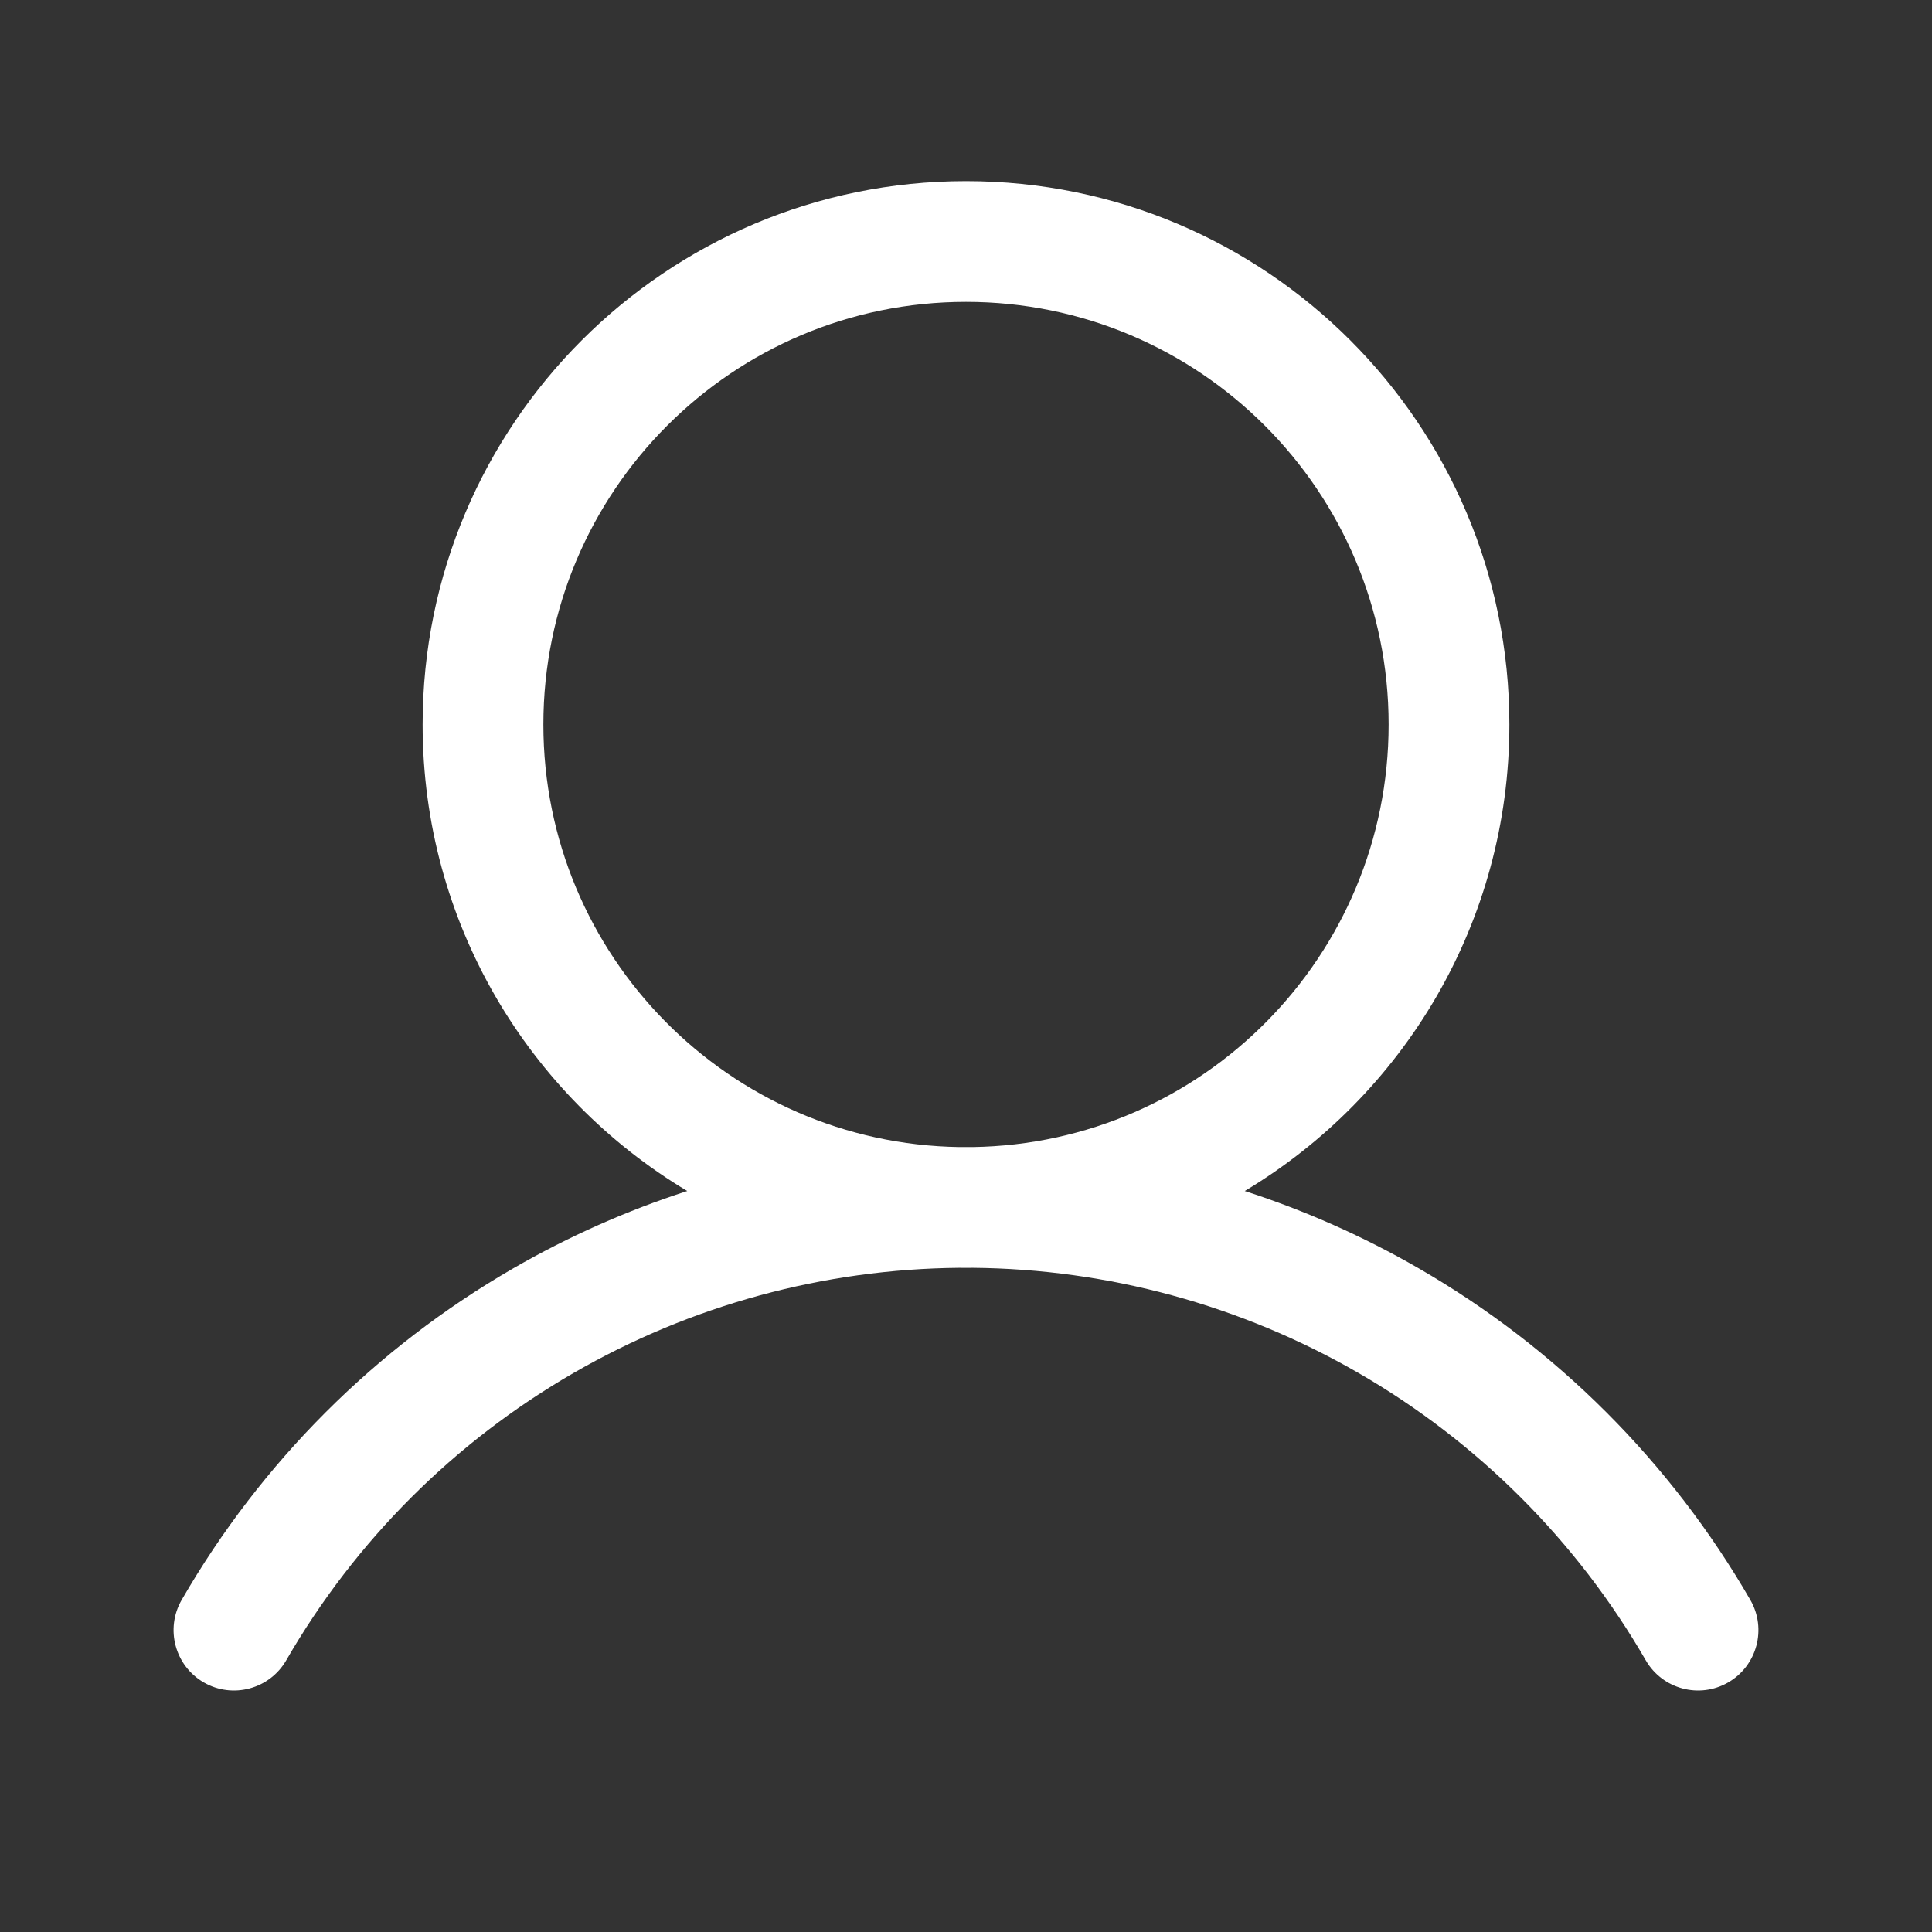
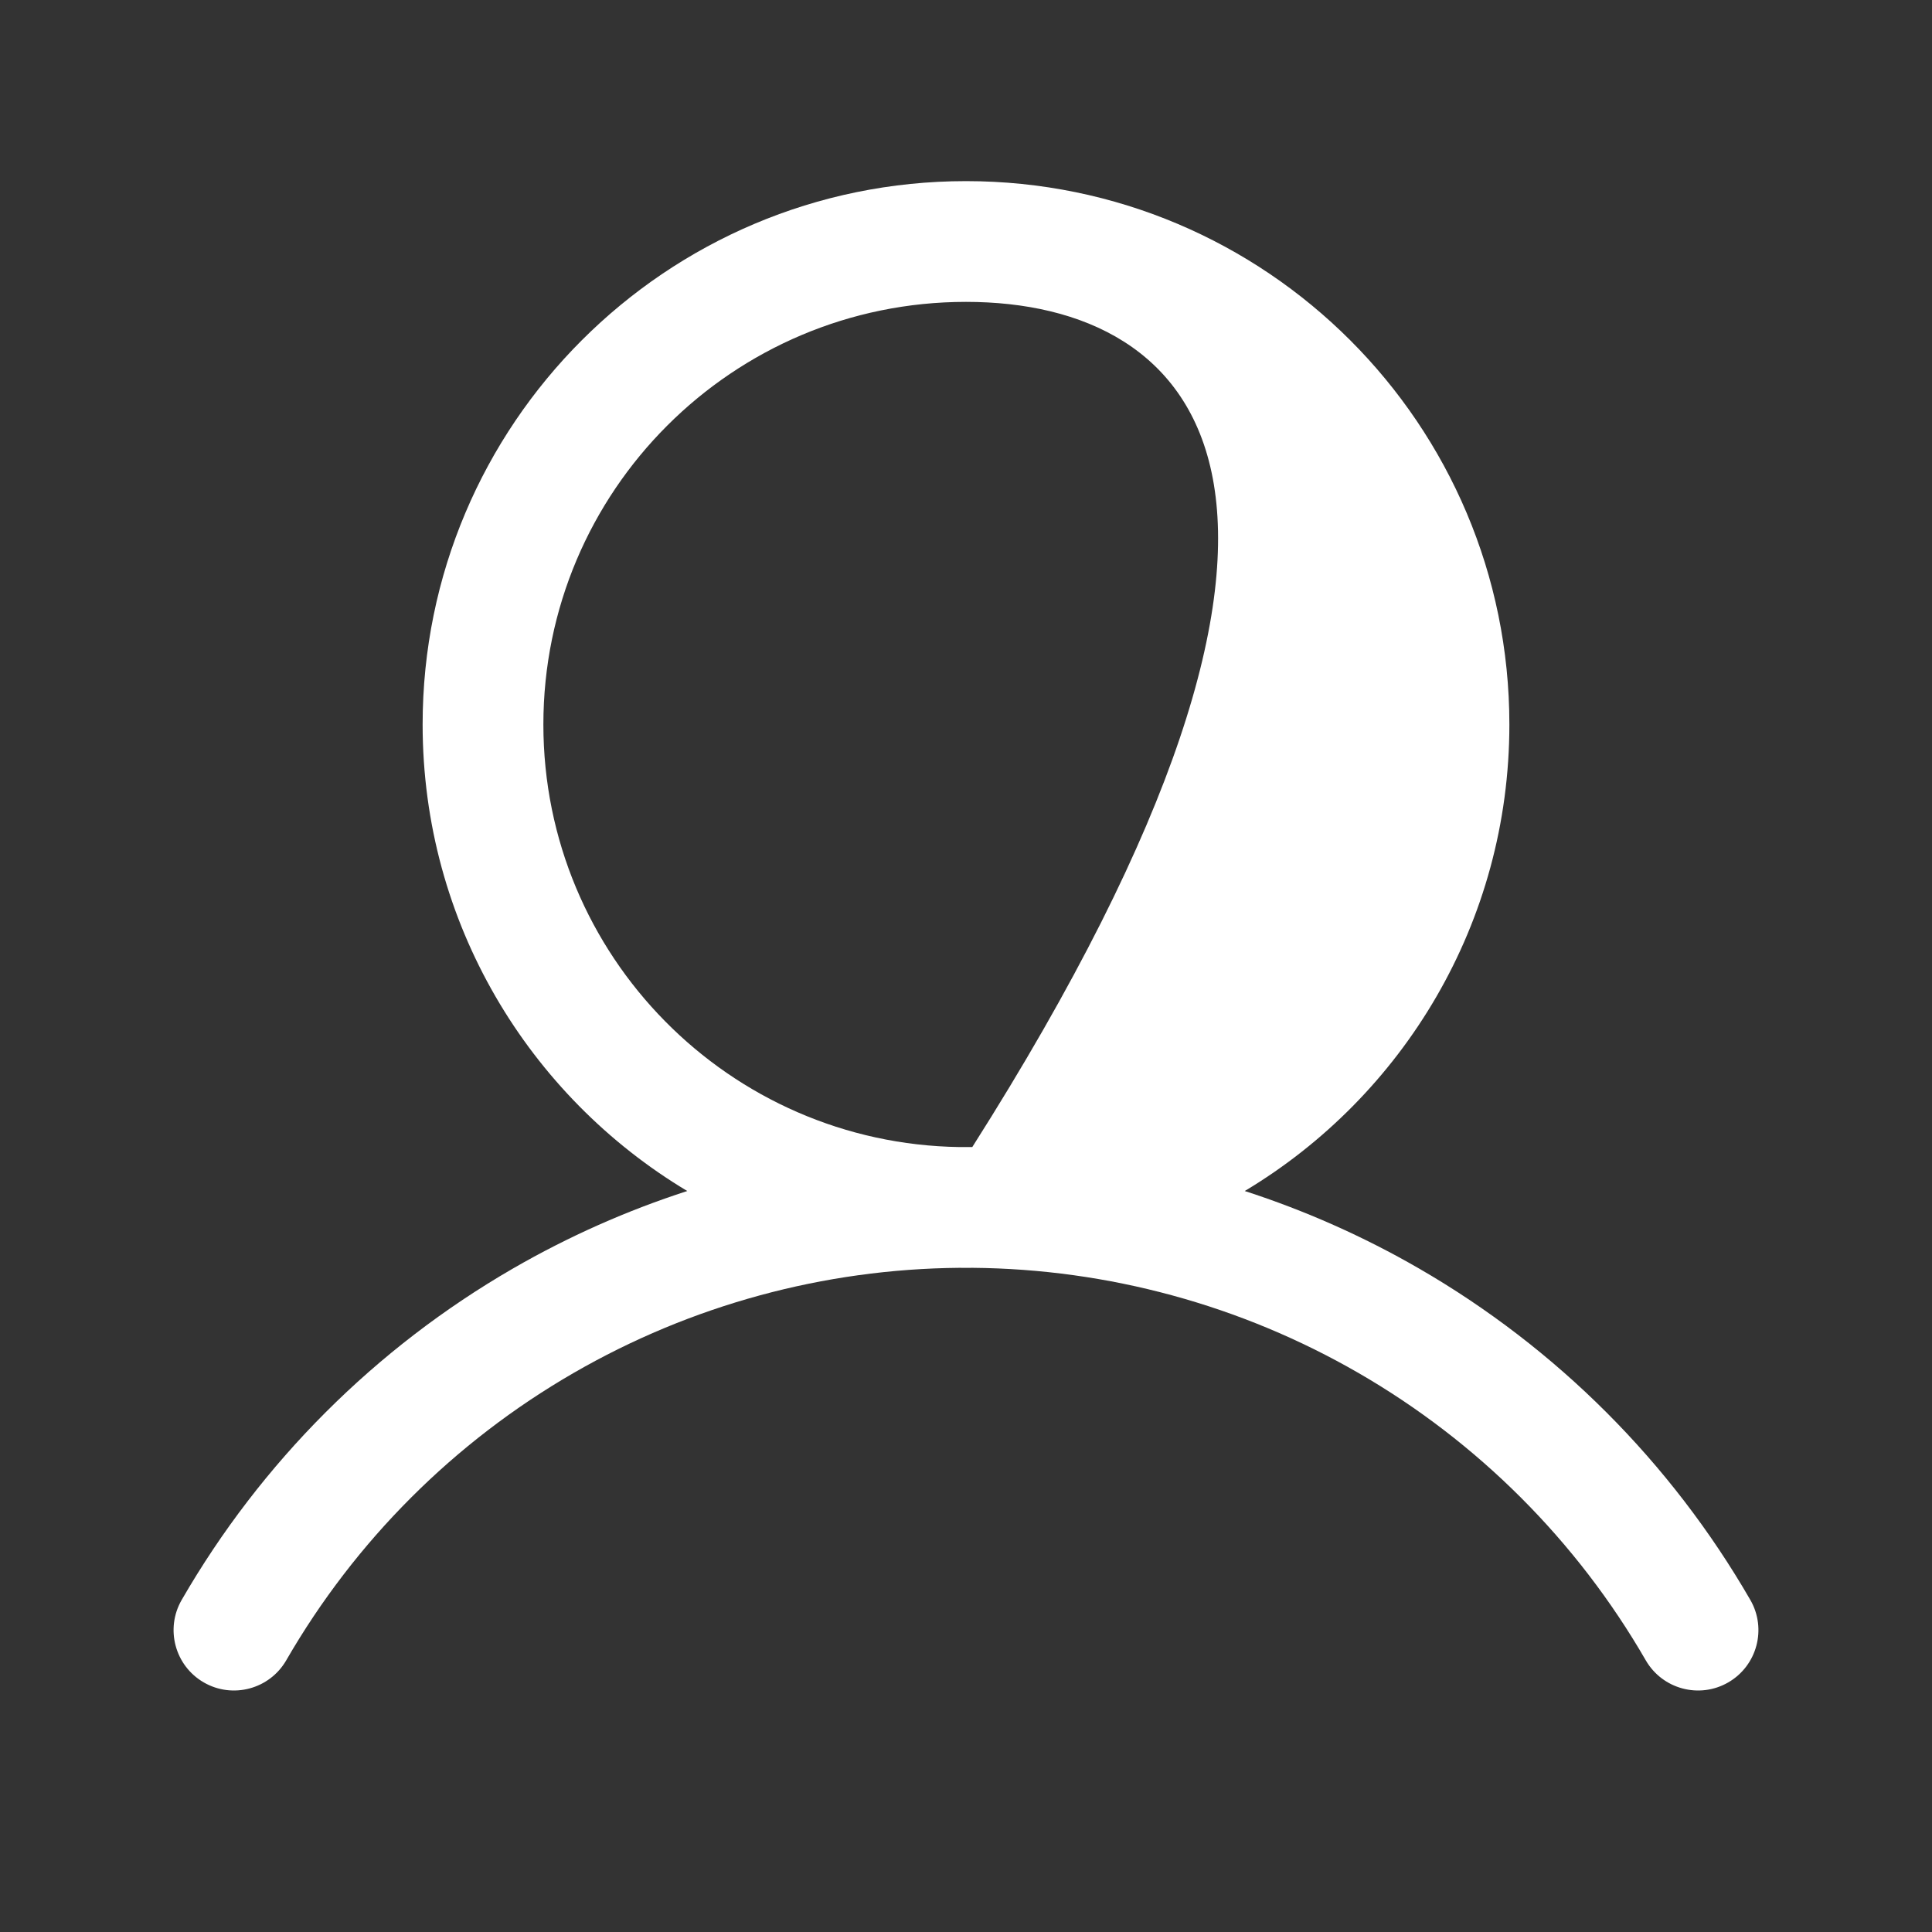
<svg xmlns="http://www.w3.org/2000/svg" width="32" height="32" viewBox="0 0 32 32" fill="none">
  <rect x="0" y="0" width="32" height="32" fill="#333333" stroke="none" />
-   <path fill-rule="evenodd" clip-rule="evenodd" d="M16 5C12.134 5 9 8.134 9 12C9 15.831 12.078 18.944 15.896 18.999C15.931 18.999 15.965 18.999 16 18.999C16.035 18.999 16.069 18.999 16.104 18.999C19.922 18.944 23 15.831 23 12C23 8.134 19.866 5 16 5ZM20.617 19.727C23.242 18.155 25 15.283 25 12C25 7.029 20.971 3 16 3C11.03 3 7 7.029 7 12C7 15.283 8.758 18.155 11.383 19.727C10.384 20.05 9.417 20.479 8.499 21.009C6.219 22.326 4.325 24.22 3.009 26.5C2.733 26.978 2.897 27.59 3.375 27.866C3.853 28.142 4.465 27.978 4.741 27.5C5.882 25.523 7.523 23.882 9.5 22.741C11.444 21.618 13.646 21.018 15.89 20.999C15.927 21 15.963 21 16 21C16.037 21 16.073 21 16.11 20.999C18.354 21.018 20.556 21.618 22.501 22.741C24.477 23.882 26.118 25.523 27.259 27.5C27.535 27.978 28.147 28.142 28.625 27.866C29.103 27.59 29.267 26.978 28.991 26.5C27.675 24.22 25.781 22.326 23.501 21.009C22.583 20.479 21.616 20.05 20.617 19.727Z" fill="white" />
+   <path fill-rule="evenodd" clip-rule="evenodd" d="M16 5C12.134 5 9 8.134 9 12C9 15.831 12.078 18.944 15.896 18.999C15.931 18.999 15.965 18.999 16 18.999C16.035 18.999 16.069 18.999 16.104 18.999C23 8.134 19.866 5 16 5ZM20.617 19.727C23.242 18.155 25 15.283 25 12C25 7.029 20.971 3 16 3C11.03 3 7 7.029 7 12C7 15.283 8.758 18.155 11.383 19.727C10.384 20.05 9.417 20.479 8.499 21.009C6.219 22.326 4.325 24.22 3.009 26.5C2.733 26.978 2.897 27.59 3.375 27.866C3.853 28.142 4.465 27.978 4.741 27.5C5.882 25.523 7.523 23.882 9.5 22.741C11.444 21.618 13.646 21.018 15.89 20.999C15.927 21 15.963 21 16 21C16.037 21 16.073 21 16.11 20.999C18.354 21.018 20.556 21.618 22.501 22.741C24.477 23.882 26.118 25.523 27.259 27.5C27.535 27.978 28.147 28.142 28.625 27.866C29.103 27.59 29.267 26.978 28.991 26.5C27.675 24.22 25.781 22.326 23.501 21.009C22.583 20.479 21.616 20.05 20.617 19.727Z" fill="white" />
</svg>